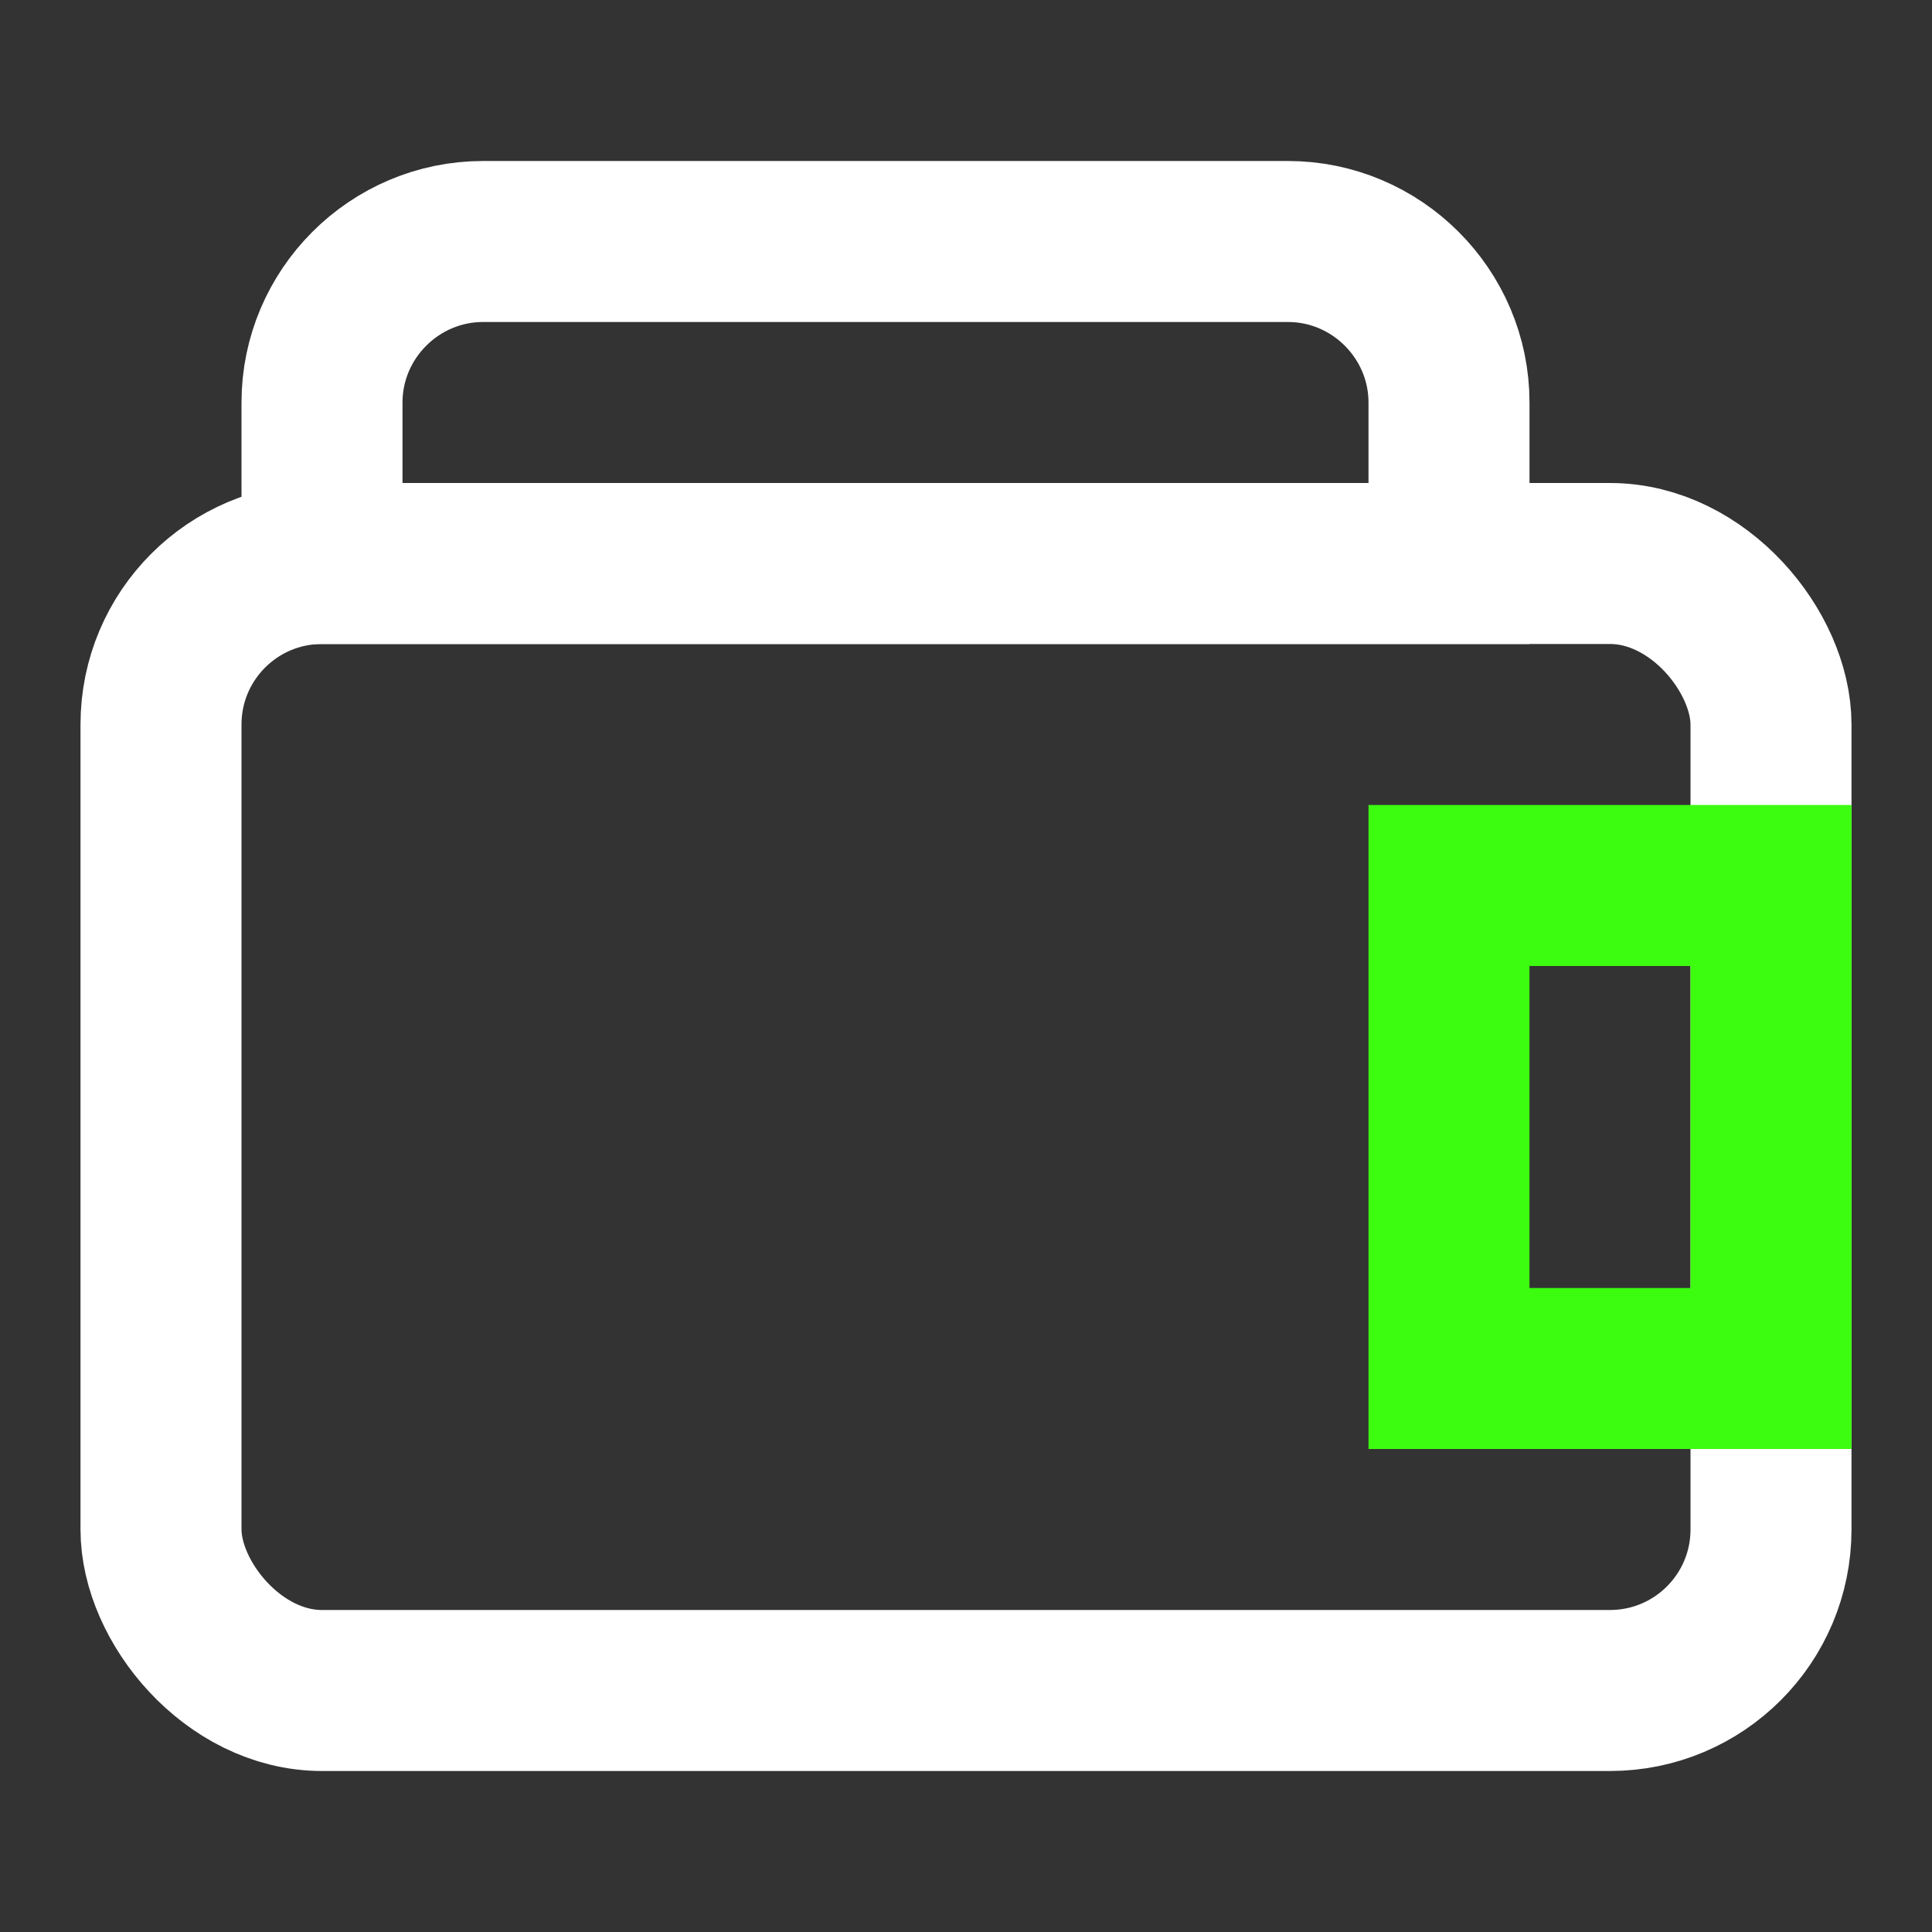
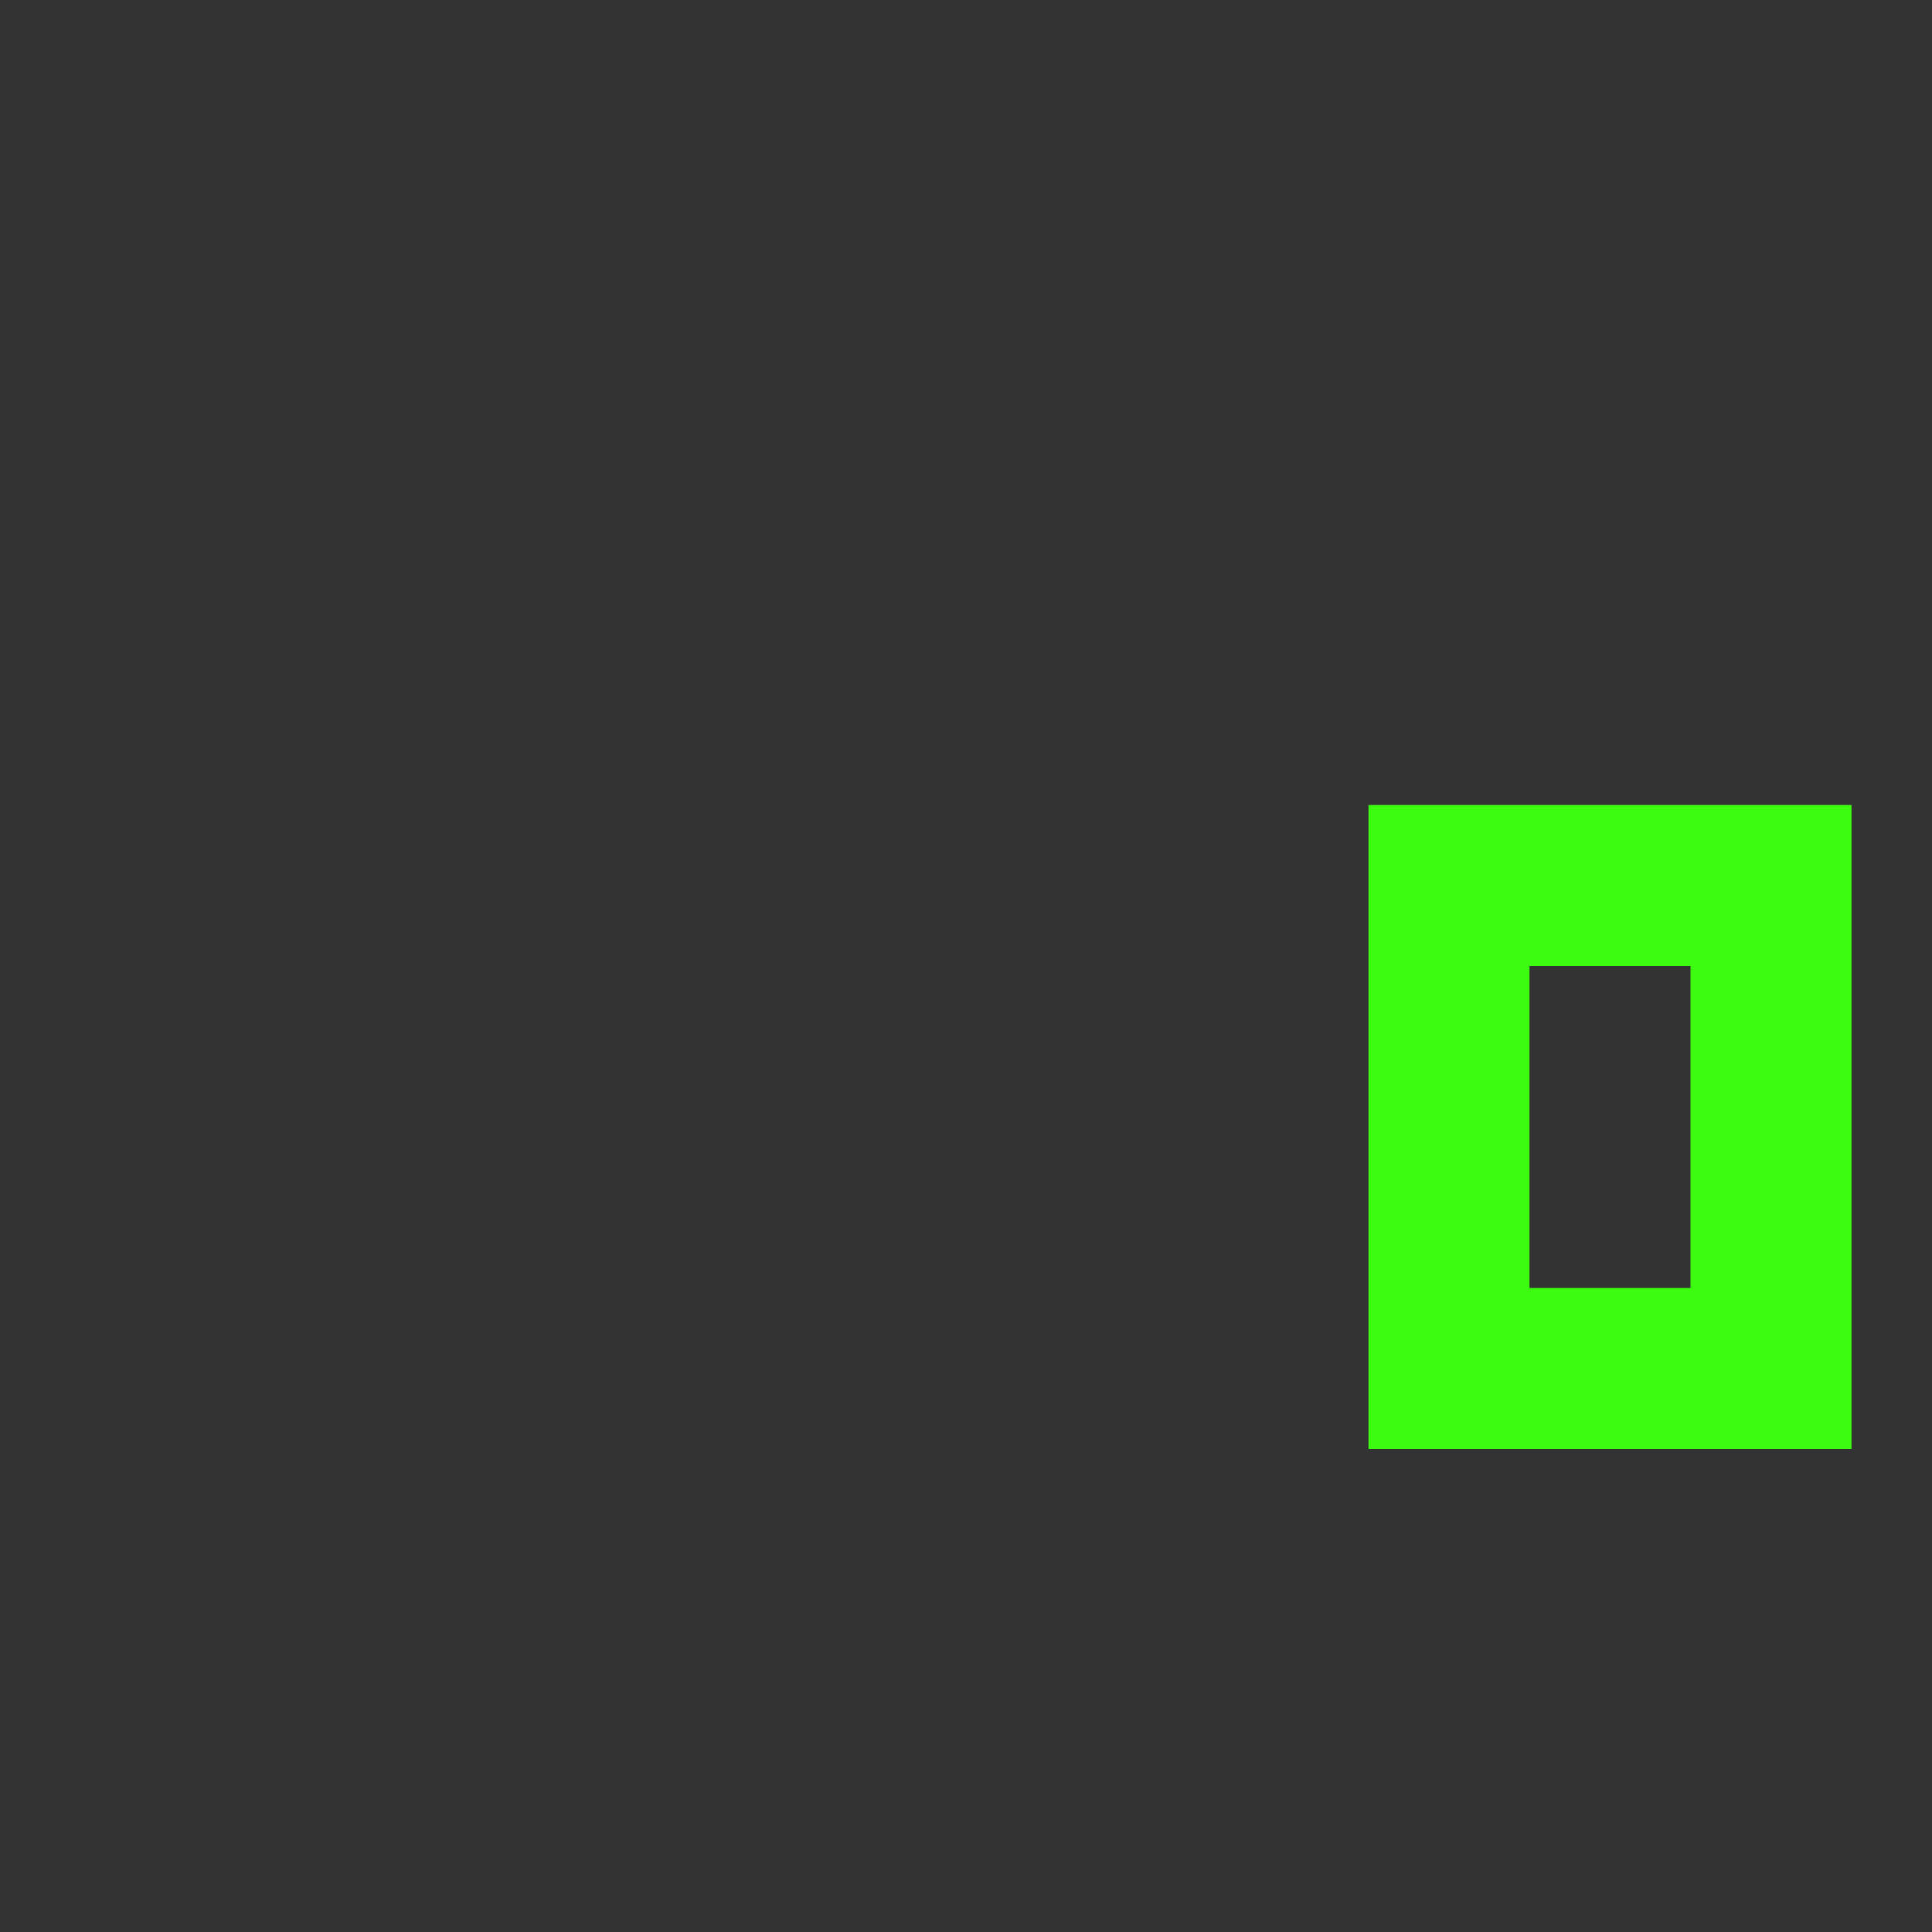
<svg xmlns="http://www.w3.org/2000/svg" width="48" height="48" viewBox="0 0 24 24" fill="none">
  <rect x="0" y="0" width="24" height="24" fill="#333333" stroke="none" />
-   <rect x="2" y="7" width="20" height="14" rx="2" stroke="#FFFFFF" stroke-width="2" />
  <path d="M18 11H22V17H18V11Z" stroke="#3CFC10" stroke-width="2" />
-   <path d="M6 3H16C17.1 3 18 3.9 18 5V7H4V5C4 3.9 4.9 3 6 3Z" stroke="#FFFFFF" stroke-width="2" />
</svg>